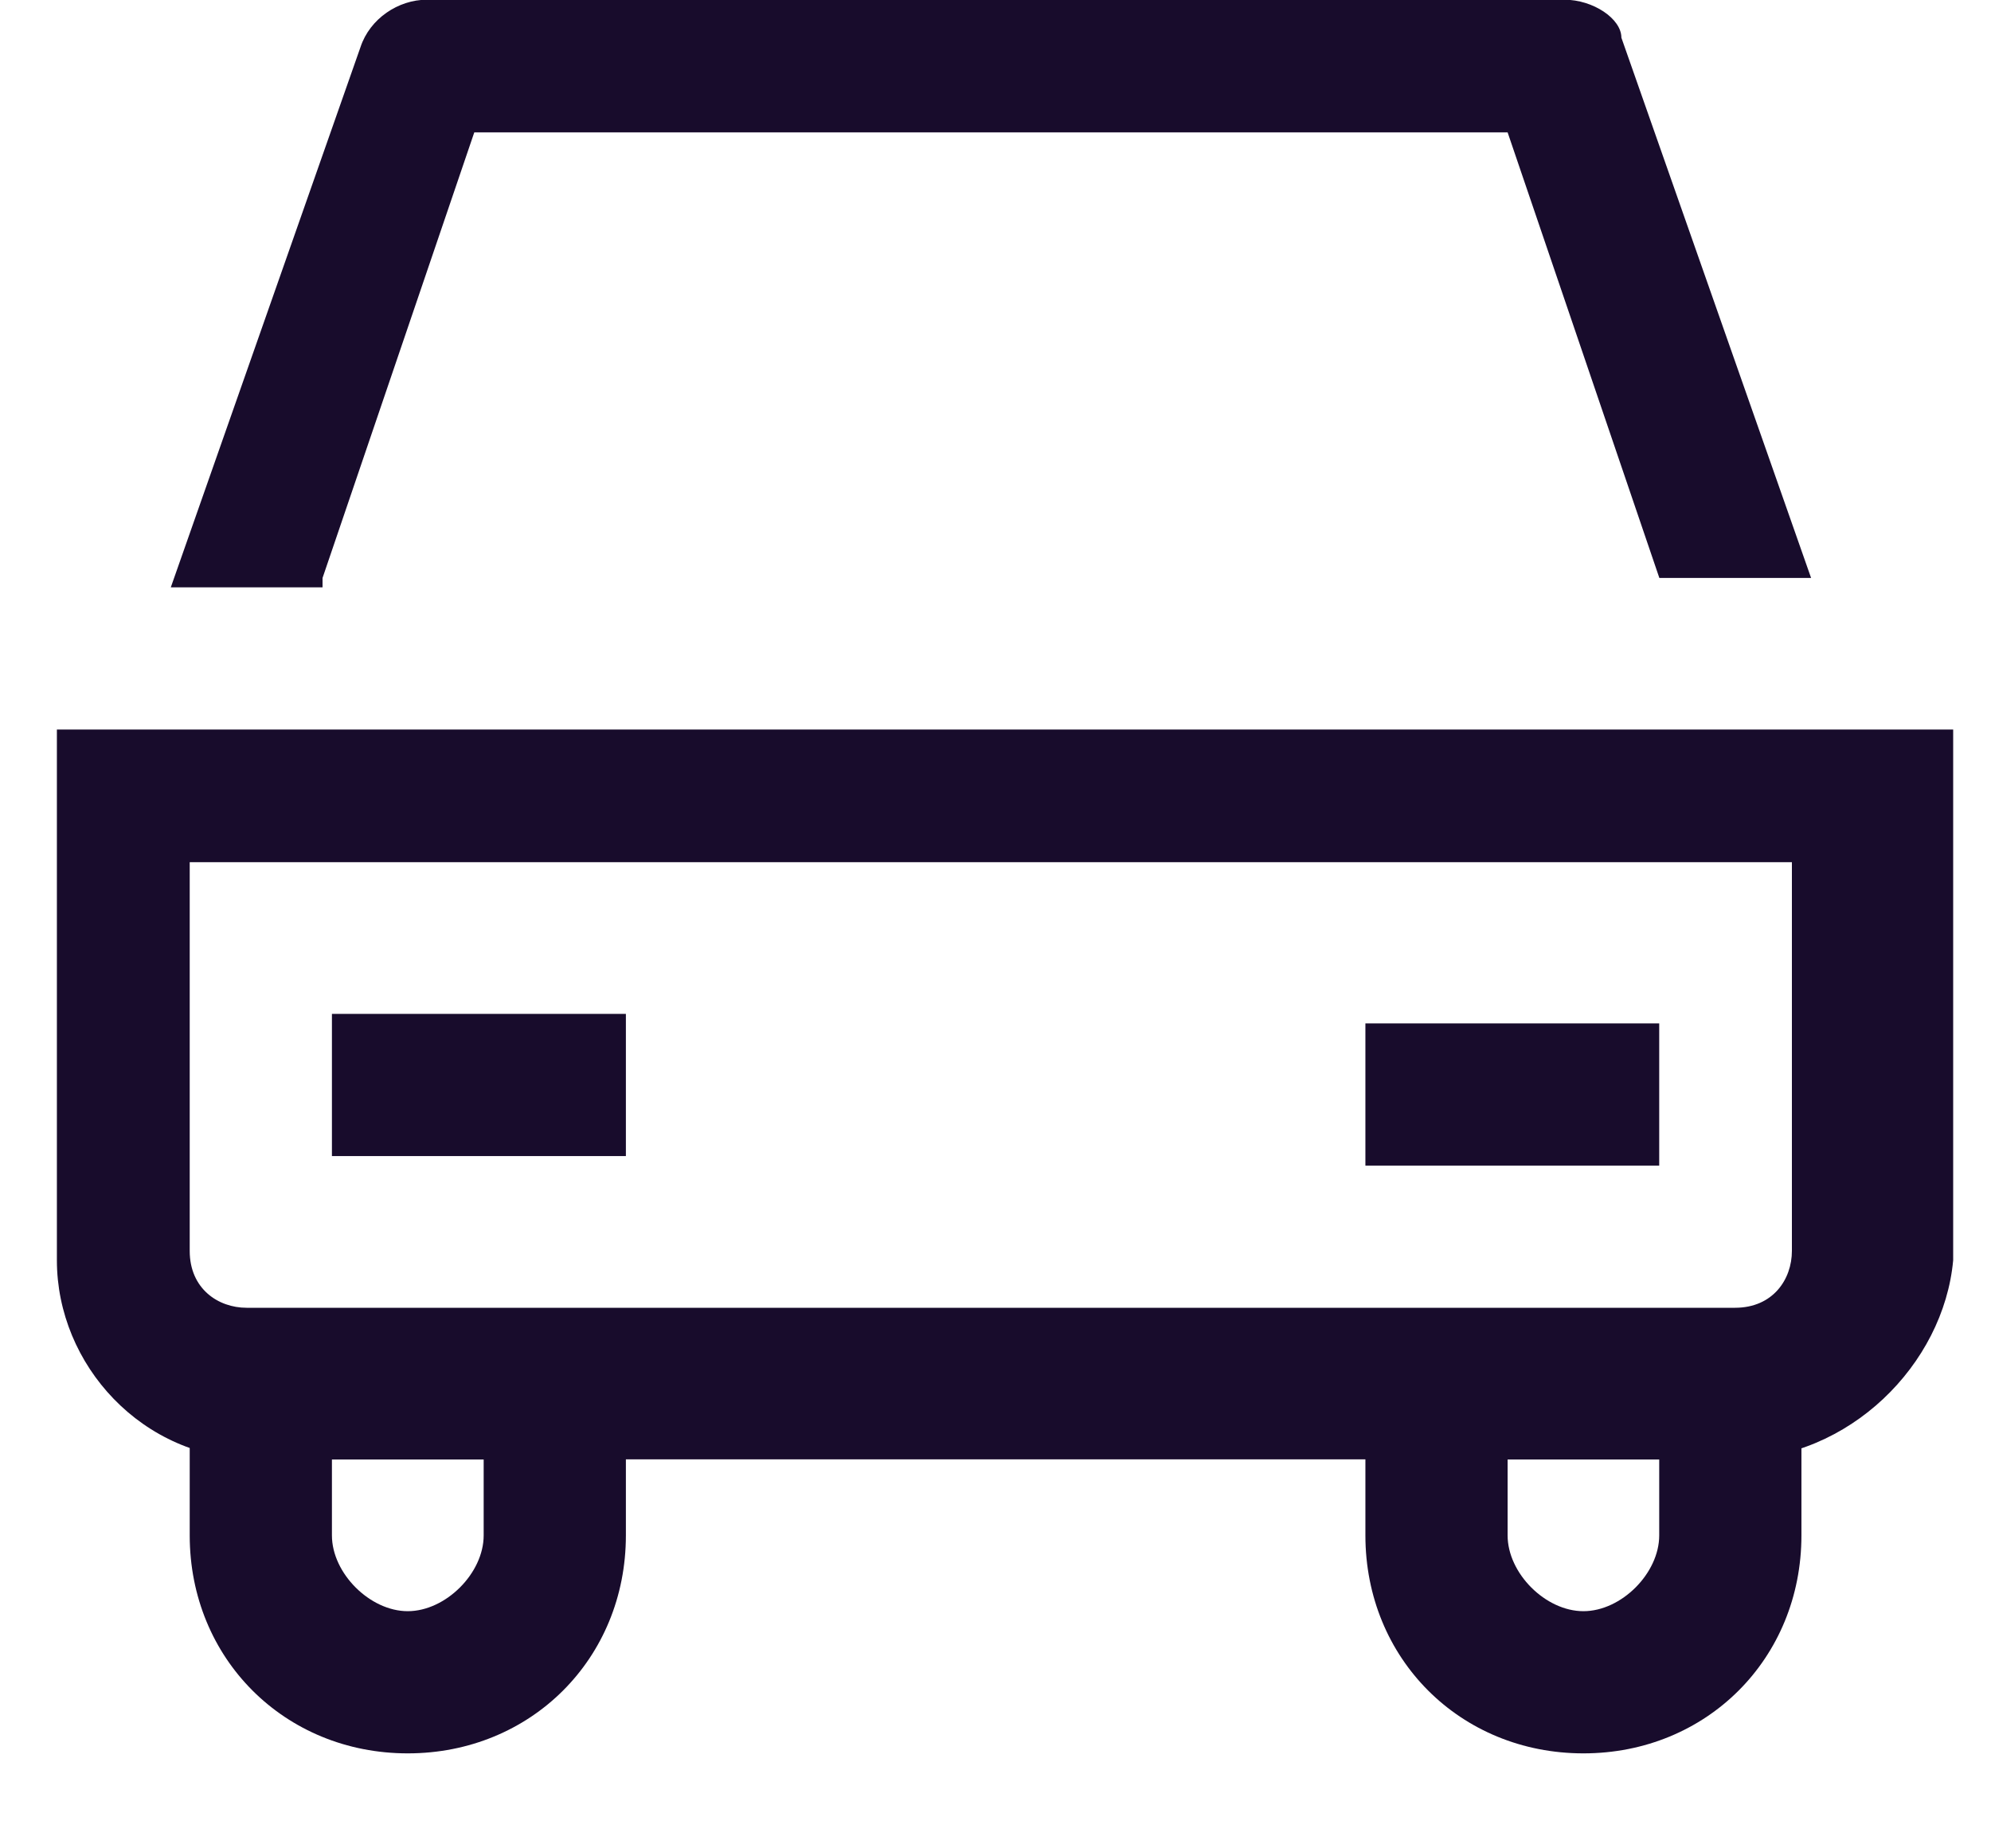
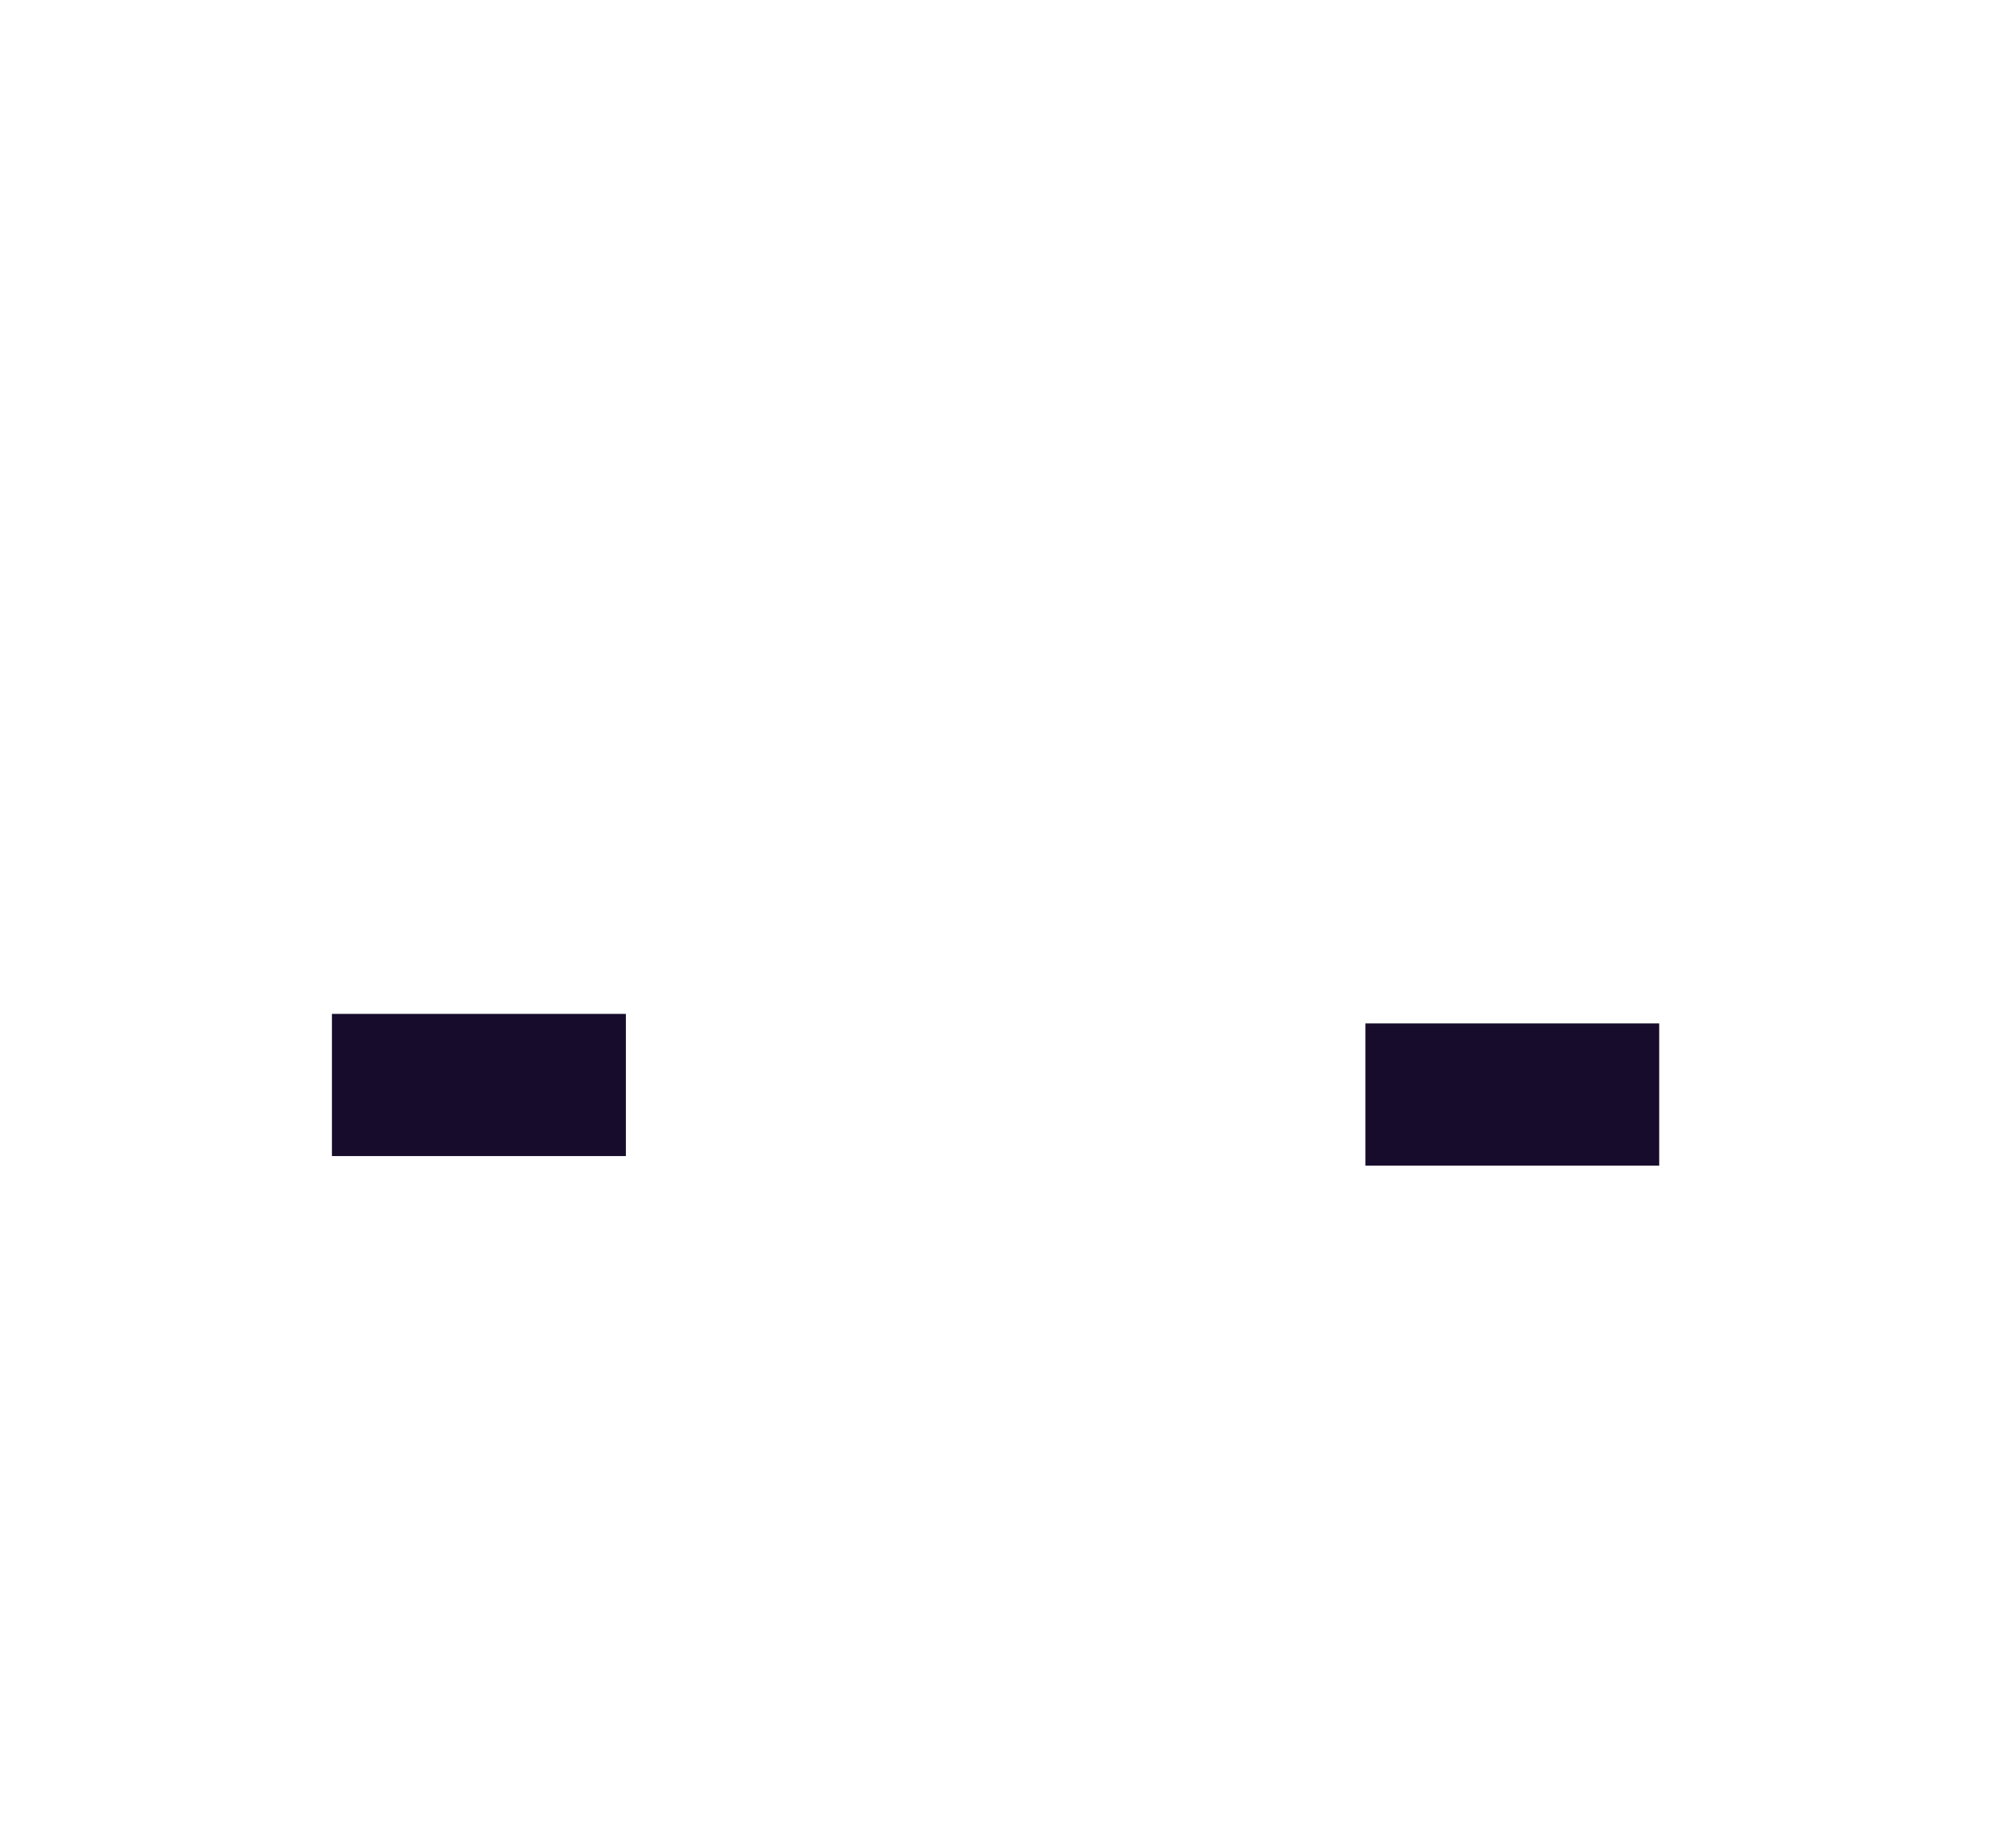
<svg xmlns="http://www.w3.org/2000/svg" width="14" height="13" viewBox="0 0 14 13" fill="none">
  <g id="Vector">
-     <path id="Vector_2" d="M9.601 9.332V10.799C9.601 11.665 10.267 12.332 11.134 12.332C12.001 12.332 12.667 11.665 12.667 10.799V9.332H9.601ZM11.667 10.799C11.667 11.065 11.401 11.332 11.134 11.332C10.867 11.332 10.601 11.065 10.601 10.799V10.265H11.667V10.799ZM1.334 9.332V10.799C1.334 11.665 2.001 12.332 2.867 12.332C3.734 12.332 4.401 11.665 4.401 10.799V9.332H1.334ZM3.401 10.799C3.401 11.065 3.134 11.332 2.867 11.332C2.601 11.332 2.334 11.065 2.334 10.799V10.265H3.401V10.799Z" fill="#180C2C" />
-     <path id="Vector_3" d="M2.268 4.065L3.335 0.931H10.601L11.668 4.065H12.735L11.401 0.265C11.401 0.131 11.201 -0.002 11.001 -0.002H3.001C2.801 -0.002 2.601 0.131 2.535 0.331L1.201 4.131H2.268V4.065Z" fill="#180C2C" />
-     <path id="Vector_4" d="M12.2 10.264H1.8C1 10.264 0.4 9.598 0.4 8.864V5.131H13.734V8.864C13.667 9.598 13 10.264 12.2 10.264ZM1.334 6.064V8.798C1.334 9.064 1.534 9.198 1.734 9.198H12.2C12.467 9.198 12.6 8.998 12.6 8.798V6.064H1.334Z" fill="#180C2C" />
    <path id="Vector_5" d="M4.401 8.131H2.334V7.131H4.401V8.131ZM11.667 7.198H9.601V8.198H11.667V7.198Z" fill="#180C2C" />
  </g>
</svg>